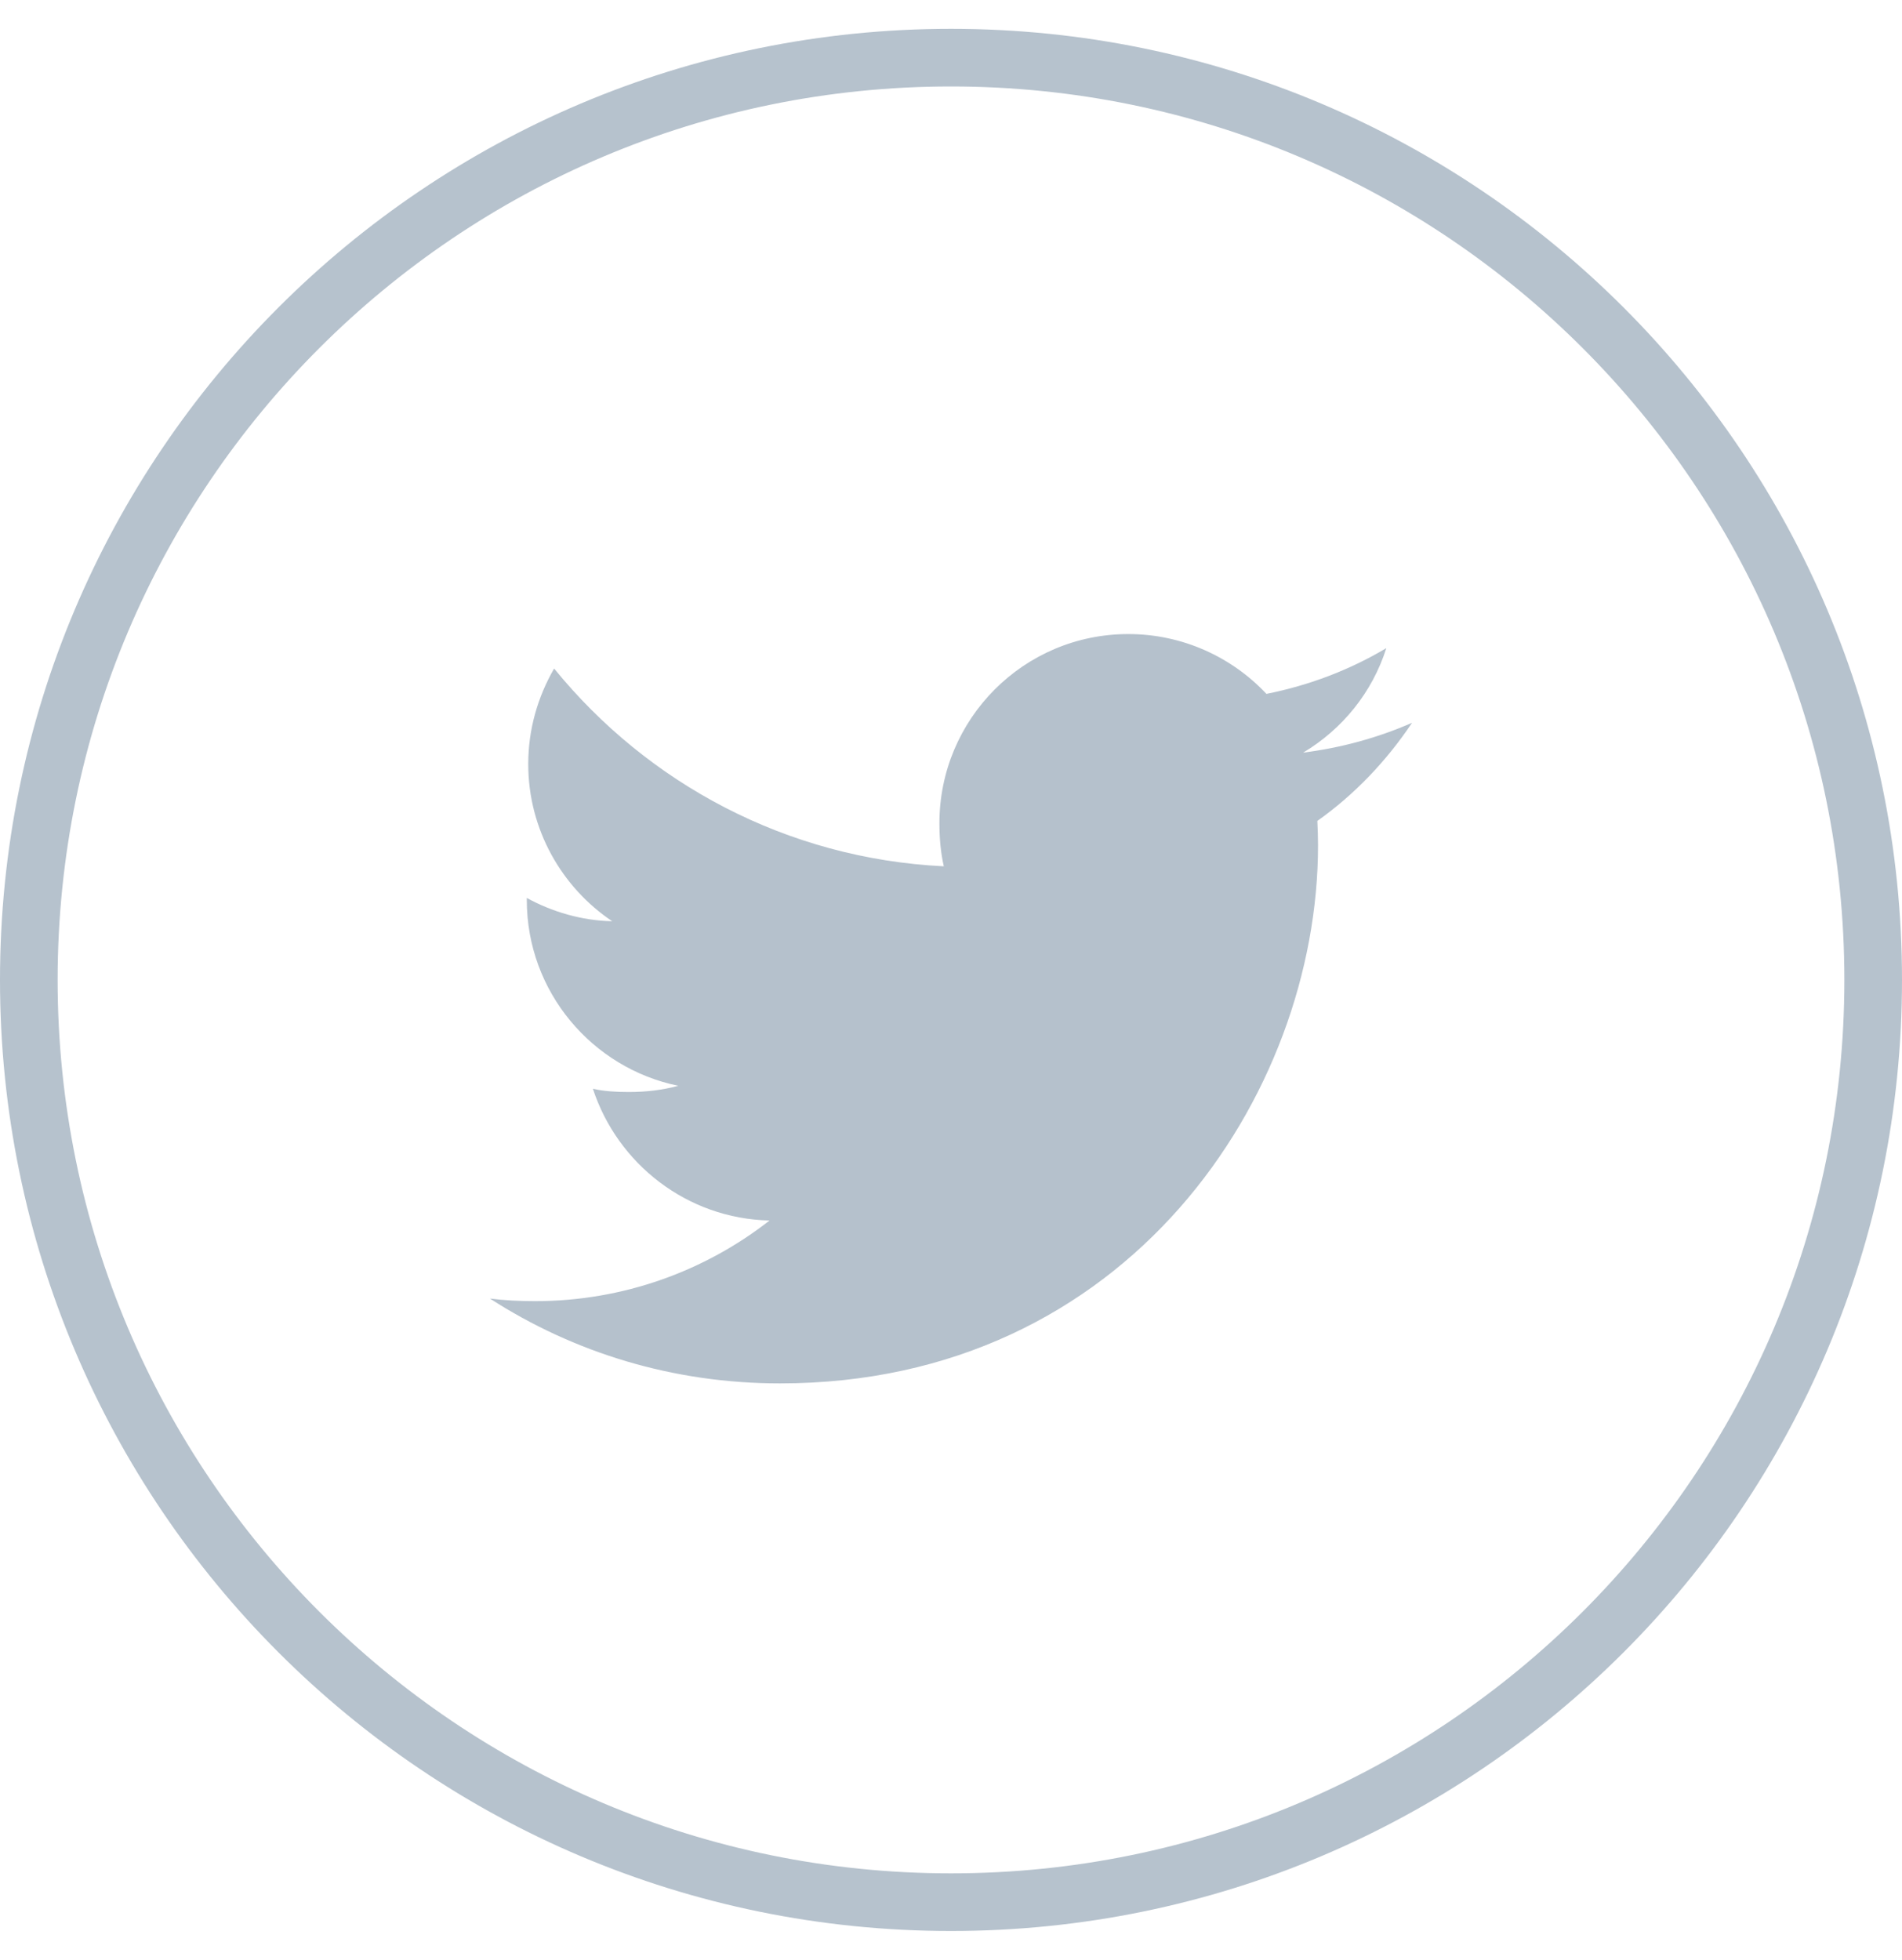
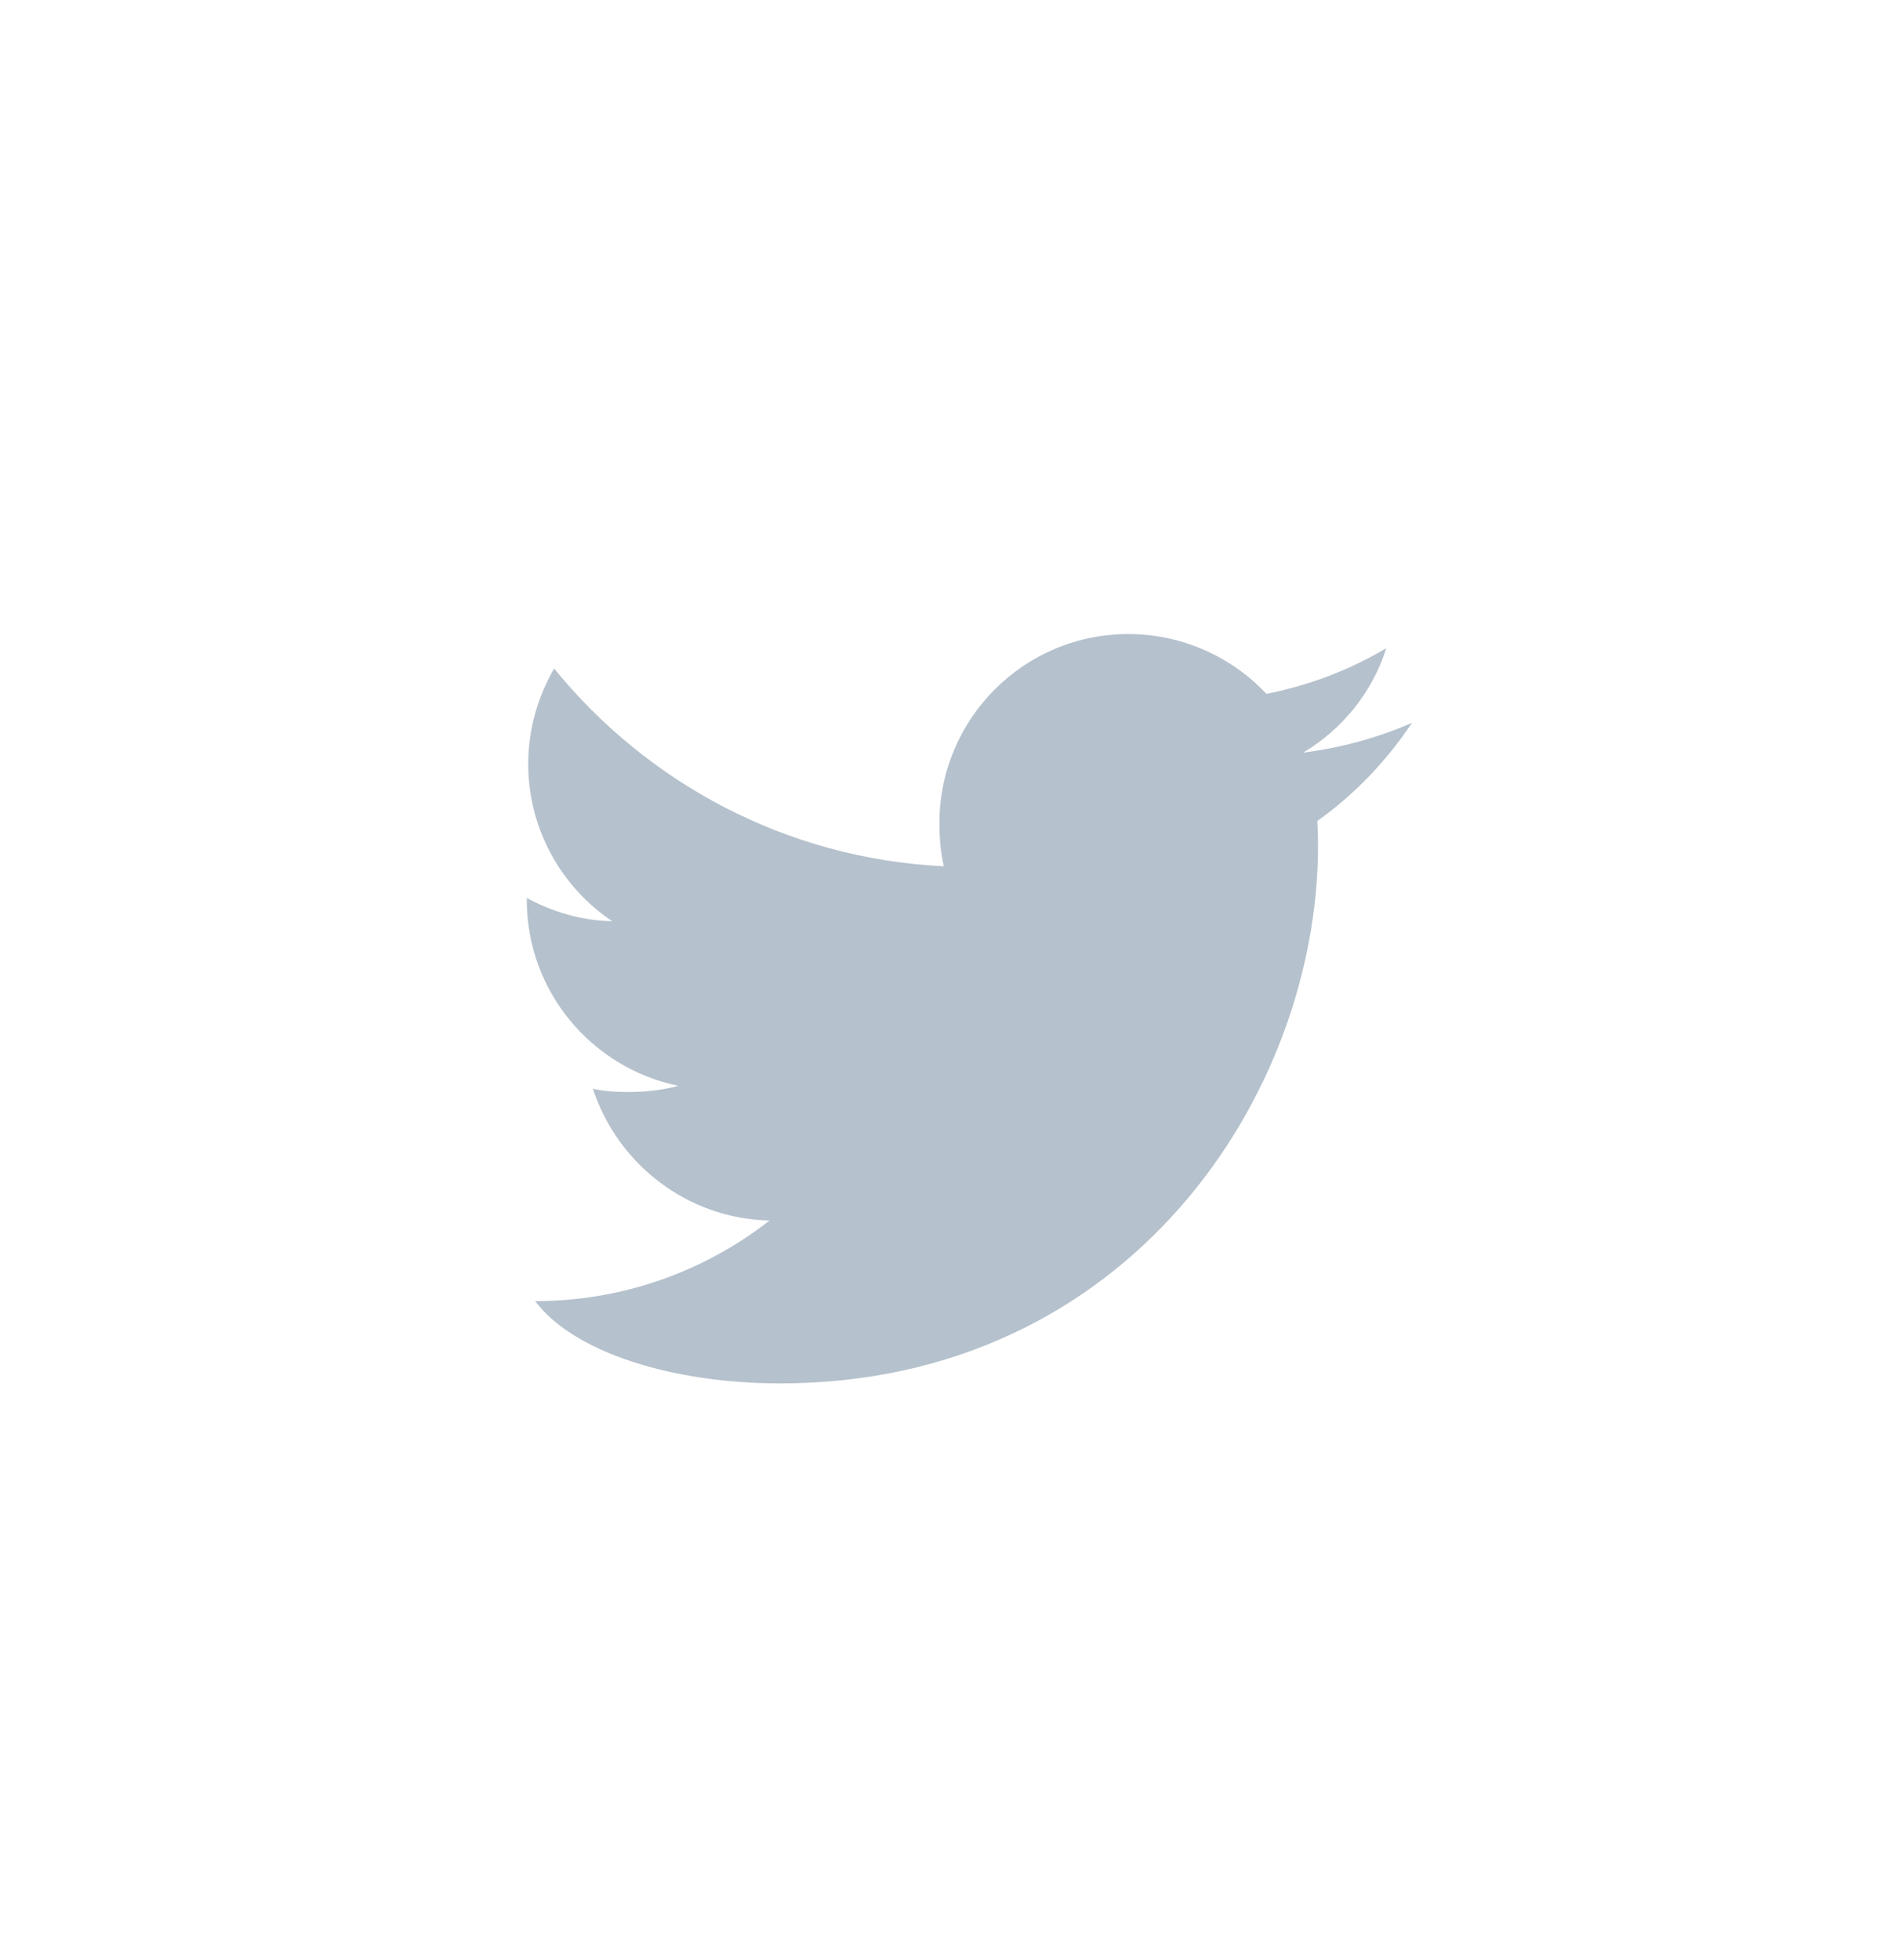
<svg xmlns="http://www.w3.org/2000/svg" width="33" height="34" viewBox="0 0 33 34" fill="none">
-   <path d="M16.5 33C25.337 33 32.5 25.837 32.5 17C32.5 8.163 25.337 1 16.5 1C7.663 1 0.5 8.163 0.5 17C0.5 25.837 7.663 33 16.5 33Z" stroke="#B6C2CD" />
-   <path d="M24.5 12.539C23.905 12.8 23.271 12.973 22.61 13.057C23.29 12.651 23.809 12.013 24.053 11.244C23.419 11.622 22.719 11.889 21.973 12.038C21.371 11.397 20.513 11 19.577 11C17.761 11 16.299 12.474 16.299 14.281C16.299 14.541 16.321 14.791 16.375 15.029C13.648 14.896 11.235 13.589 9.614 11.598C9.331 12.089 9.165 12.651 9.165 13.256C9.165 14.392 9.75 15.399 10.622 15.982C10.095 15.972 9.578 15.819 9.14 15.578V15.614C9.14 17.208 10.277 18.532 11.768 18.837C11.501 18.91 11.21 18.945 10.908 18.945C10.698 18.945 10.486 18.933 10.287 18.889C10.712 20.188 11.918 21.143 13.352 21.174C12.236 22.047 10.819 22.573 9.285 22.573C9.016 22.573 8.758 22.561 8.5 22.528C9.953 23.465 11.675 24 13.532 24C19.568 24 22.868 19 22.868 14.666C22.868 14.521 22.863 14.381 22.856 14.242C23.507 13.78 24.054 13.203 24.5 12.539Z" fill="#B5C1CC" />
+   <path d="M24.5 12.539C23.905 12.8 23.271 12.973 22.61 13.057C23.29 12.651 23.809 12.013 24.053 11.244C23.419 11.622 22.719 11.889 21.973 12.038C21.371 11.397 20.513 11 19.577 11C17.761 11 16.299 12.474 16.299 14.281C16.299 14.541 16.321 14.791 16.375 15.029C13.648 14.896 11.235 13.589 9.614 11.598C9.331 12.089 9.165 12.651 9.165 13.256C9.165 14.392 9.75 15.399 10.622 15.982C10.095 15.972 9.578 15.819 9.14 15.578V15.614C9.14 17.208 10.277 18.532 11.768 18.837C11.501 18.91 11.21 18.945 10.908 18.945C10.698 18.945 10.486 18.933 10.287 18.889C10.712 20.188 11.918 21.143 13.352 21.174C12.236 22.047 10.819 22.573 9.285 22.573C9.953 23.465 11.675 24 13.532 24C19.568 24 22.868 19 22.868 14.666C22.868 14.521 22.863 14.381 22.856 14.242C23.507 13.78 24.054 13.203 24.5 12.539Z" fill="#B5C1CC" />
</svg>